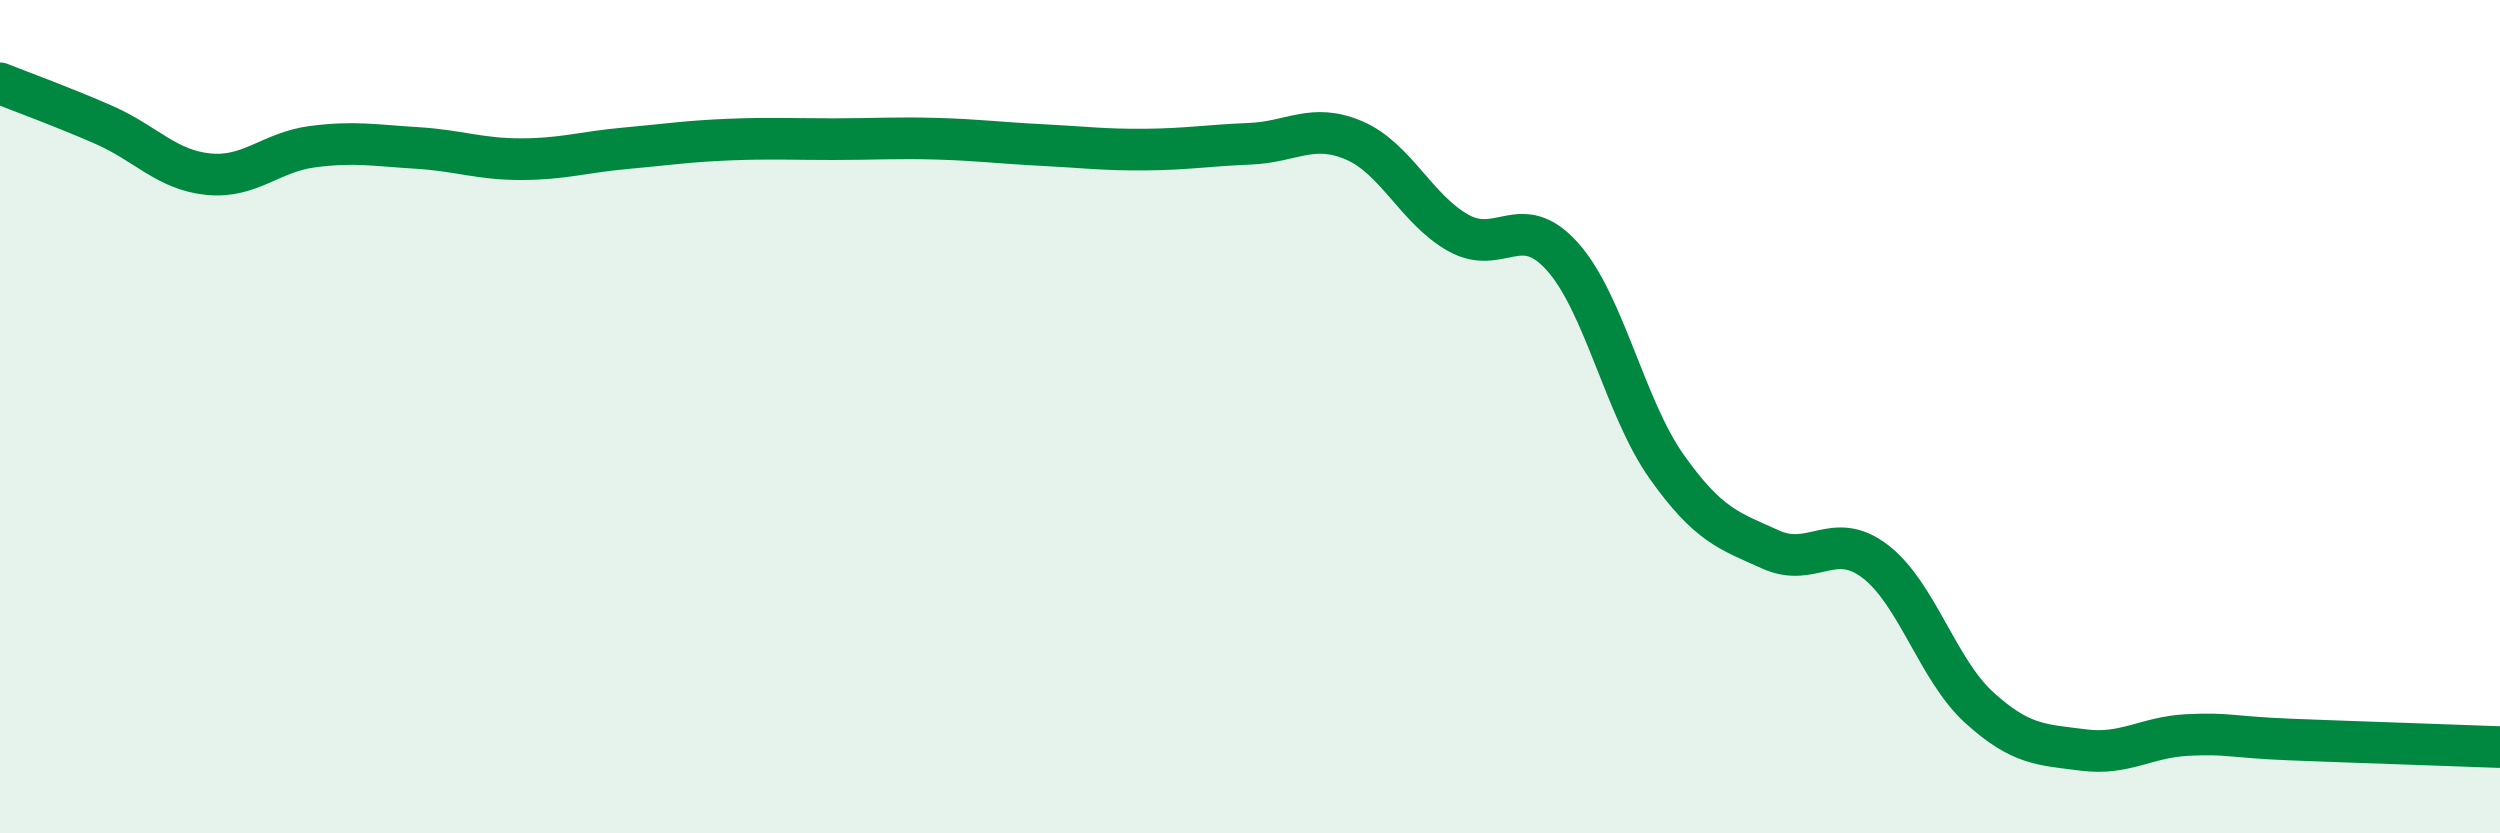
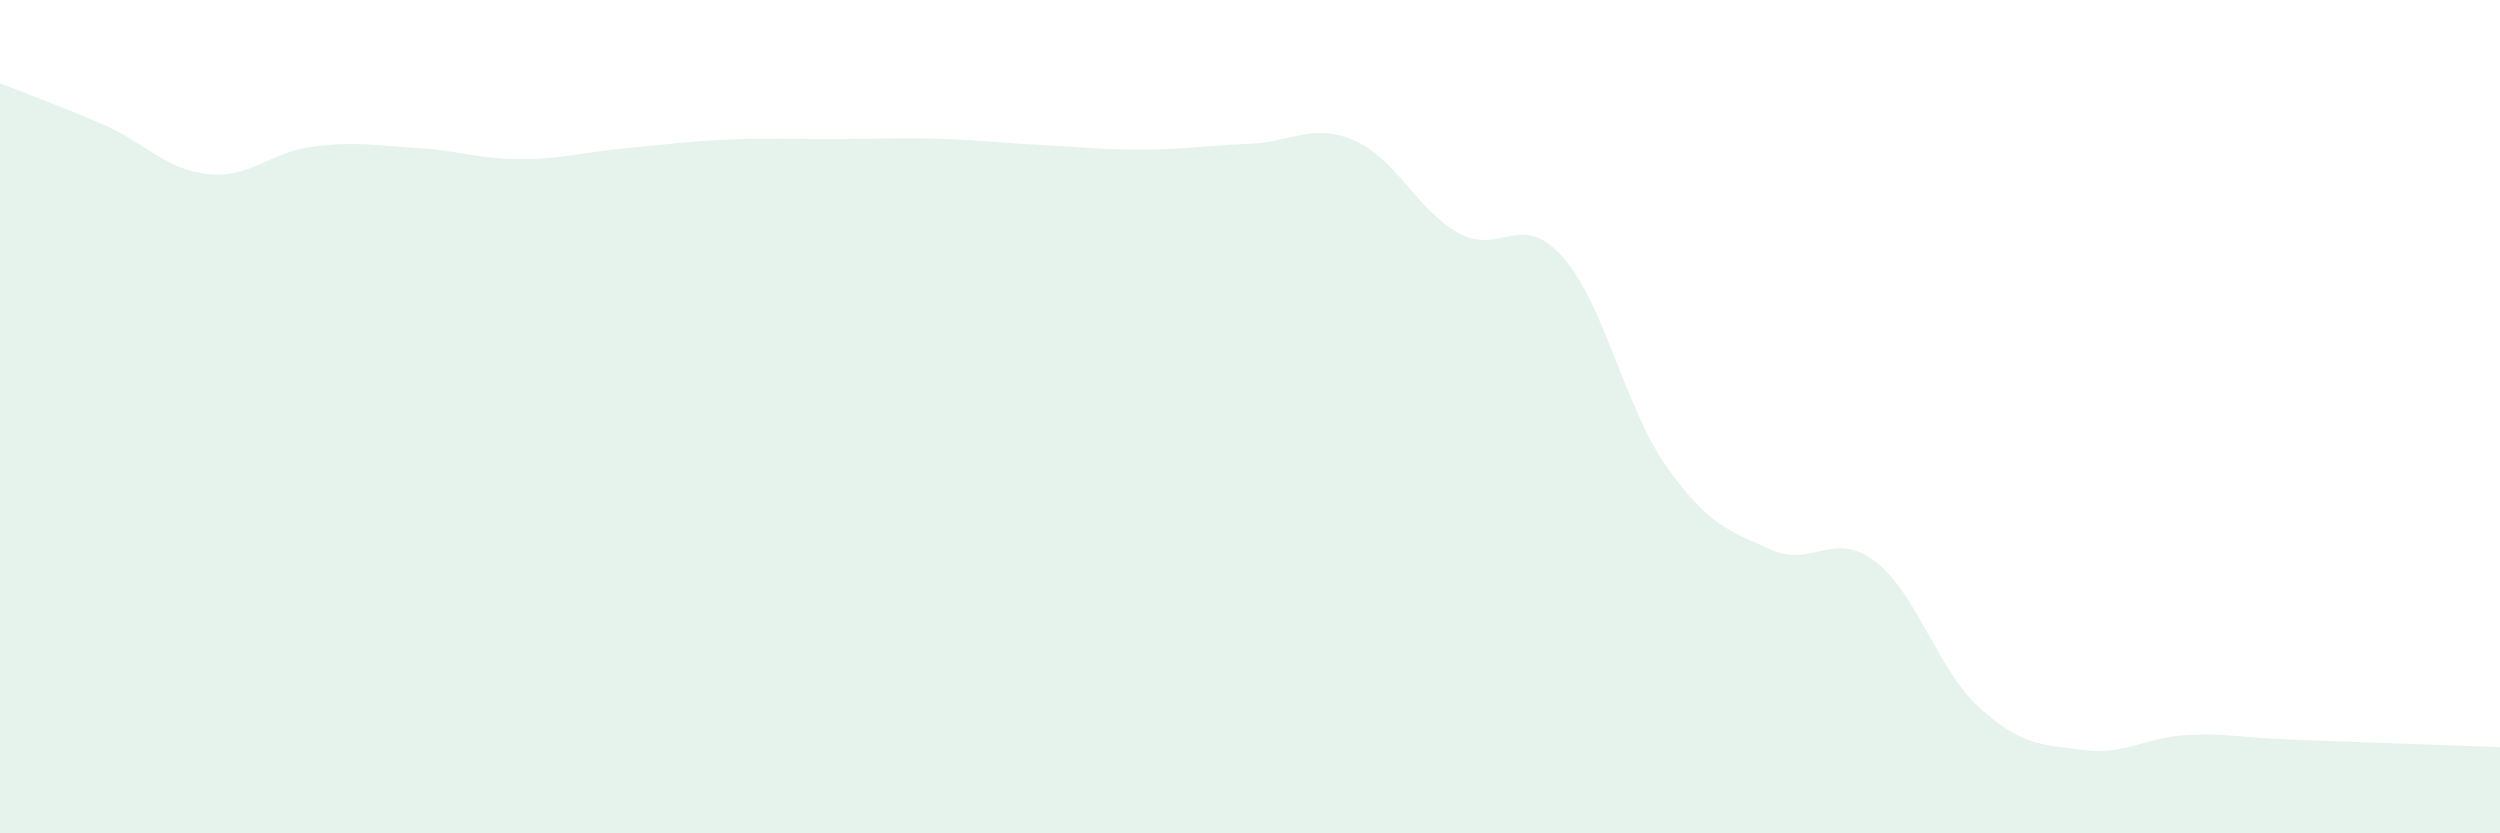
<svg xmlns="http://www.w3.org/2000/svg" width="60" height="20" viewBox="0 0 60 20">
  <path d="M 0,2 C 0.5,2.2 1.5,2.56 2.5,3 C 3.5,3.44 4,4.08 5,4.18 C 6,4.28 6.5,3.65 7.5,3.52 C 8.5,3.39 9,3.49 10,3.55 C 11,3.61 11.5,3.82 12.5,3.82 C 13.5,3.82 14,3.65 15,3.56 C 16,3.47 16.5,3.39 17.5,3.35 C 18.5,3.31 19,3.34 20,3.34 C 21,3.34 21.5,3.3 22.5,3.33 C 23.5,3.36 24,3.43 25,3.48 C 26,3.53 26.5,3.6 27.5,3.59 C 28.5,3.58 29,3.49 30,3.45 C 31,3.41 31.5,2.94 32.5,3.37 C 33.5,3.8 34,5.03 35,5.59 C 36,6.15 36.5,5.04 37.5,6.16 C 38.5,7.28 39,9.79 40,11.2 C 41,12.61 41.5,12.74 42.5,13.19 C 43.5,13.64 44,12.71 45,13.47 C 46,14.23 46.5,16.07 47.5,16.98 C 48.5,17.89 49,17.87 50,18 C 51,18.13 51.5,17.69 52.5,17.64 C 53.5,17.59 53.5,17.69 55,17.75 C 56.5,17.81 59,17.89 60,17.93L60 20L0 20Z" fill="#008740" opacity="0.1" stroke-linecap="round" stroke-linejoin="round" />
-   <path d="M 0,2 C 0.5,2.2 1.5,2.56 2.5,3 C 3.5,3.44 4,4.08 5,4.18 C 6,4.28 6.5,3.65 7.5,3.52 C 8.5,3.39 9,3.49 10,3.55 C 11,3.61 11.5,3.82 12.5,3.82 C 13.5,3.82 14,3.65 15,3.56 C 16,3.47 16.5,3.39 17.5,3.35 C 18.5,3.31 19,3.34 20,3.34 C 21,3.34 21.5,3.3 22.5,3.33 C 23.5,3.36 24,3.43 25,3.48 C 26,3.53 26.5,3.6 27.5,3.59 C 28.5,3.58 29,3.49 30,3.45 C 31,3.41 31.5,2.94 32.5,3.37 C 33.5,3.8 34,5.03 35,5.59 C 36,6.15 36.5,5.04 37.5,6.16 C 38.5,7.28 39,9.79 40,11.2 C 41,12.61 41.5,12.74 42.5,13.19 C 43.5,13.64 44,12.71 45,13.47 C 46,14.23 46.5,16.07 47.5,16.98 C 48.5,17.89 49,17.87 50,18 C 51,18.13 51.5,17.69 52.5,17.64 C 53.5,17.59 53.5,17.69 55,17.75 C 56.5,17.81 59,17.89 60,17.93" stroke="#008740" stroke-width="1" fill="none" stroke-linecap="round" stroke-linejoin="round" />
</svg>